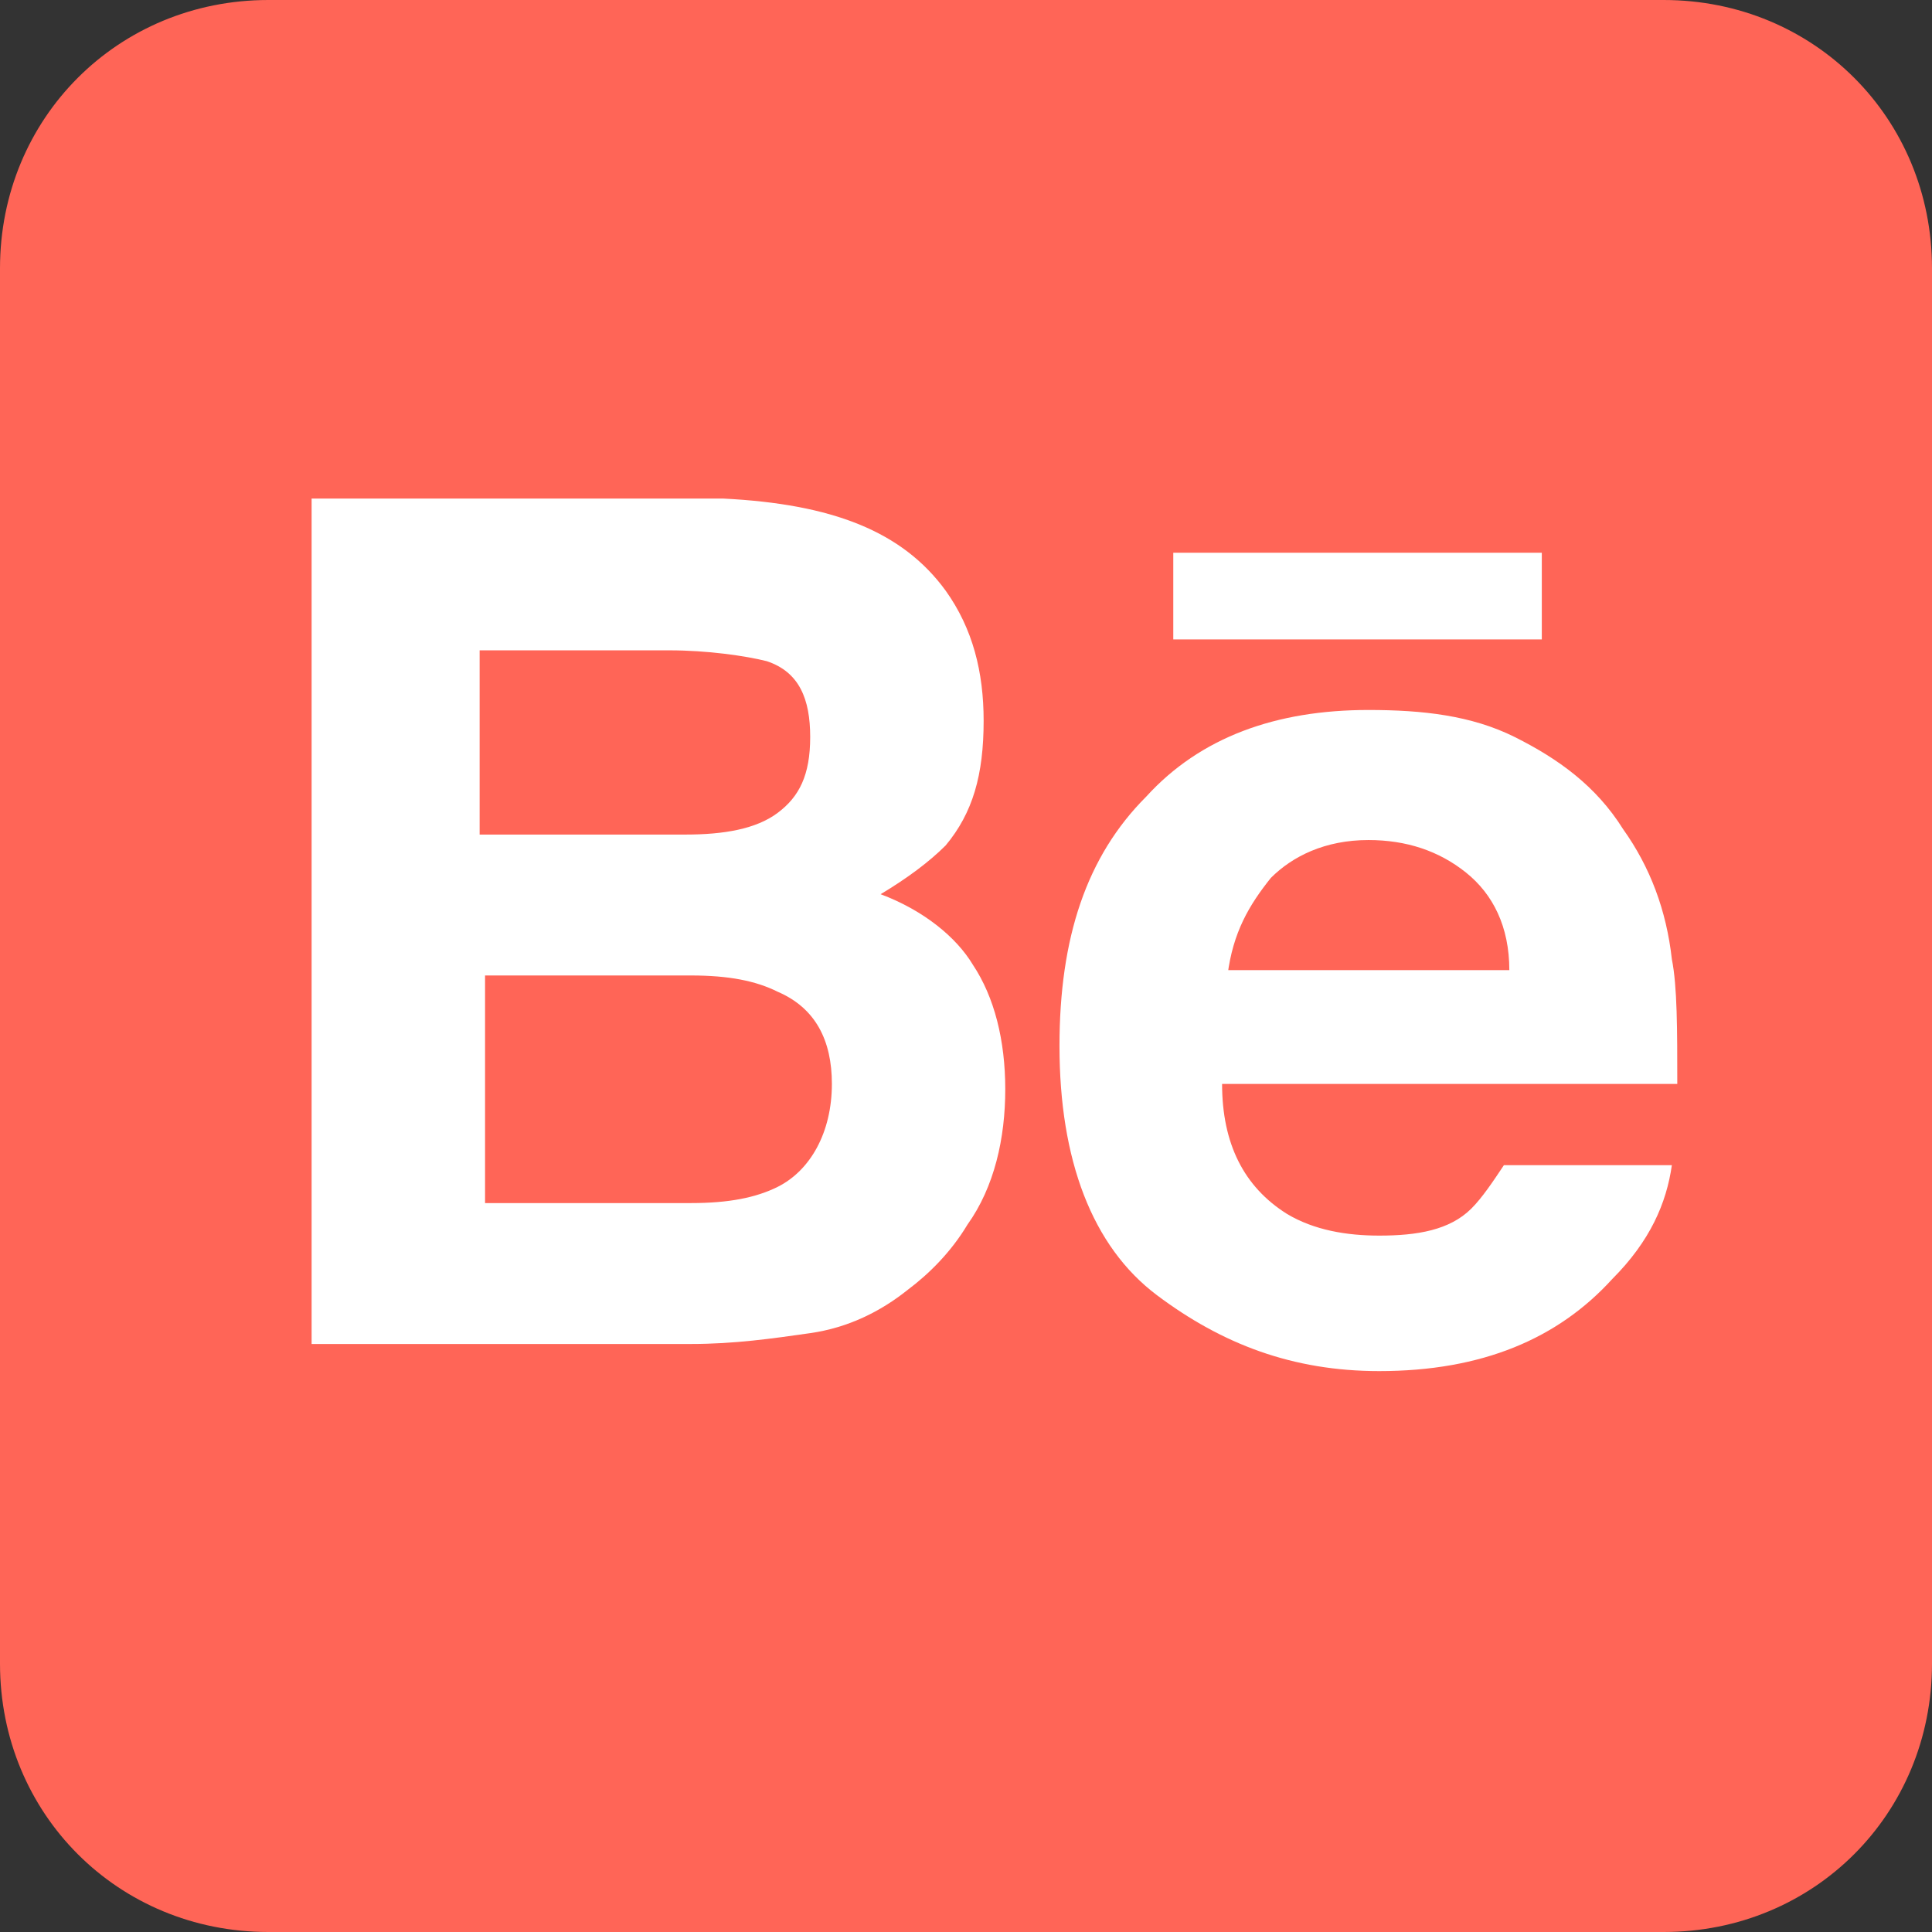
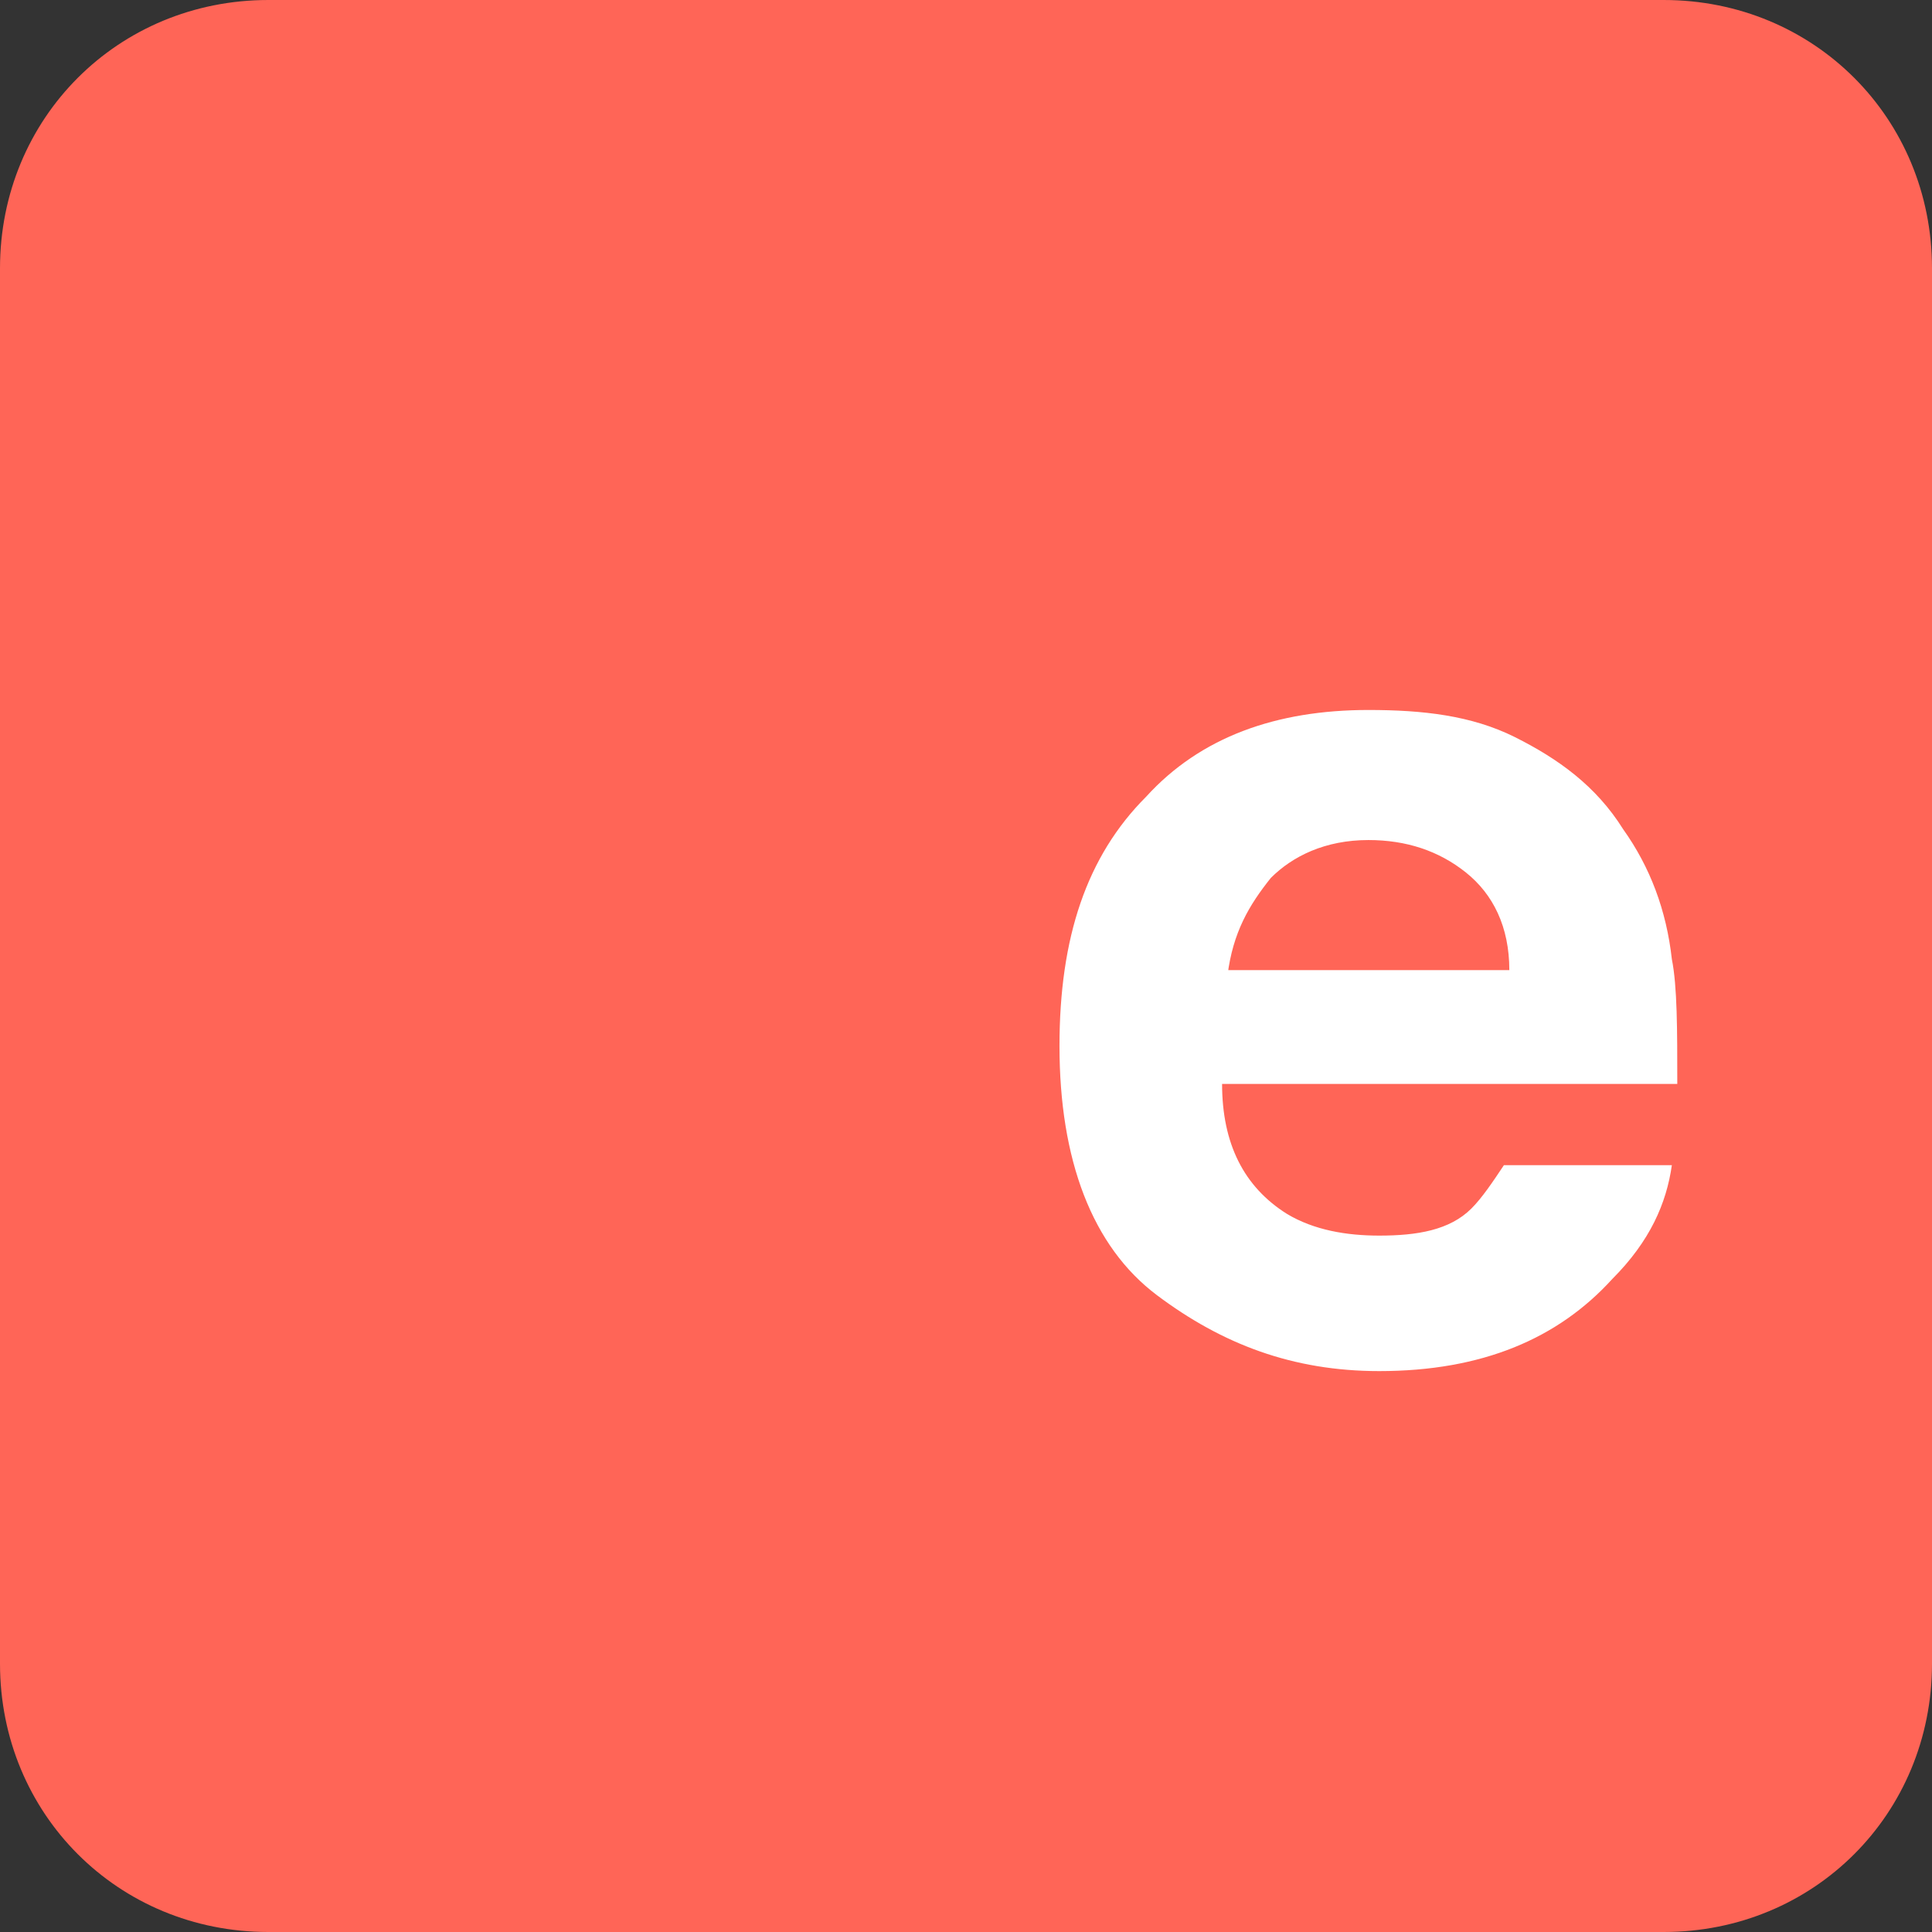
<svg xmlns="http://www.w3.org/2000/svg" width="31" height="31" viewBox="0 0 31 31" fill="none">
  <rect x="0" y="0" width="31" height="31" fill="#333333" stroke="none" />
  <path d="M31 26.694C31 29.106 29.106 31 26.694 31H4.306C1.894 31 0 29.106 0 26.694V4.306C0 1.894 1.894 0 4.306 0H26.694C29.106 0 31 1.894 31 4.306V26.694Z" fill="#FF6557" />
-   <path d="M14.13 14.348C14.565 14.087 14.913 13.826 15.174 13.565C15.609 13.043 15.783 12.435 15.783 11.565C15.783 10.783 15.609 10.087 15.174 9.478C14.478 8.522 13.348 8.087 11.609 8H5V21.565H11.087C11.783 21.565 12.391 21.478 13 21.391C13.609 21.304 14.13 21.044 14.565 20.696C14.913 20.435 15.261 20.087 15.522 19.652C15.957 19.044 16.13 18.261 16.13 17.478C16.13 16.696 15.957 16 15.609 15.478C15.348 15.043 14.826 14.609 14.13 14.348ZM7.783 10.435H10.739C11.348 10.435 11.957 10.522 12.304 10.609C12.826 10.783 13 11.217 13 11.826C13 12.435 12.826 12.783 12.478 13.043C12.13 13.304 11.609 13.391 11 13.391H7.696V10.435H7.783ZM12.478 19.044C12.13 19.217 11.696 19.304 11.087 19.304H7.783V15.652H11.087C11.696 15.652 12.13 15.739 12.478 15.913C13.087 16.174 13.348 16.696 13.348 17.391C13.348 18.174 13 18.783 12.478 19.044Z" fill="white" />
  <path d="M26.826 15.392C26.739 14.609 26.478 13.913 26.044 13.305C25.609 12.609 25 12.174 24.305 11.826C23.609 11.479 22.826 11.392 21.957 11.392C20.478 11.392 19.261 11.826 18.391 12.783C17.435 13.739 17 15.044 17 16.783C17 18.609 17.522 20 18.565 20.783C19.609 21.566 20.739 22 22.131 22C23.783 22 25 21.479 25.87 20.522C26.478 19.913 26.739 19.305 26.826 18.696H24.131C23.957 18.957 23.783 19.218 23.609 19.392C23.261 19.739 22.739 19.826 22.131 19.826C21.609 19.826 21.087 19.739 20.652 19.479C19.957 19.044 19.609 18.348 19.609 17.392H26.913C26.913 16.522 26.913 15.826 26.826 15.392ZM19.696 15.652C19.783 14.957 20.044 14.522 20.391 14.087C20.739 13.739 21.261 13.479 21.957 13.479C22.565 13.479 23.087 13.652 23.522 14C23.957 14.348 24.218 14.87 24.218 15.566H19.696V15.652Z" fill="white" />
-   <path d="M24.739 8.869H18.826V10.26H24.739V8.869Z" fill="white" />
</svg>